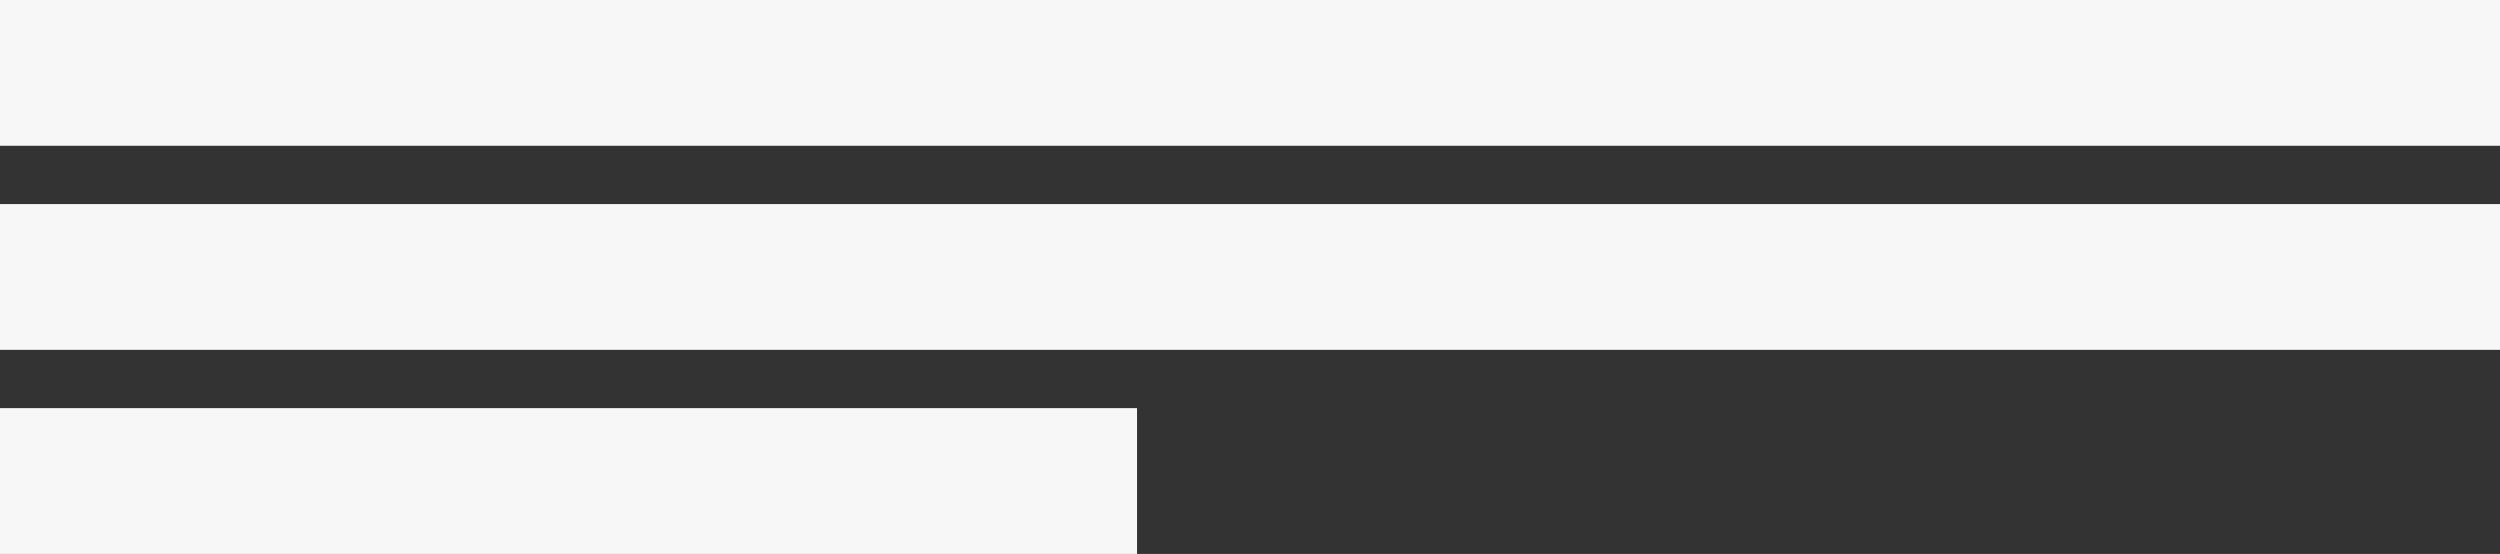
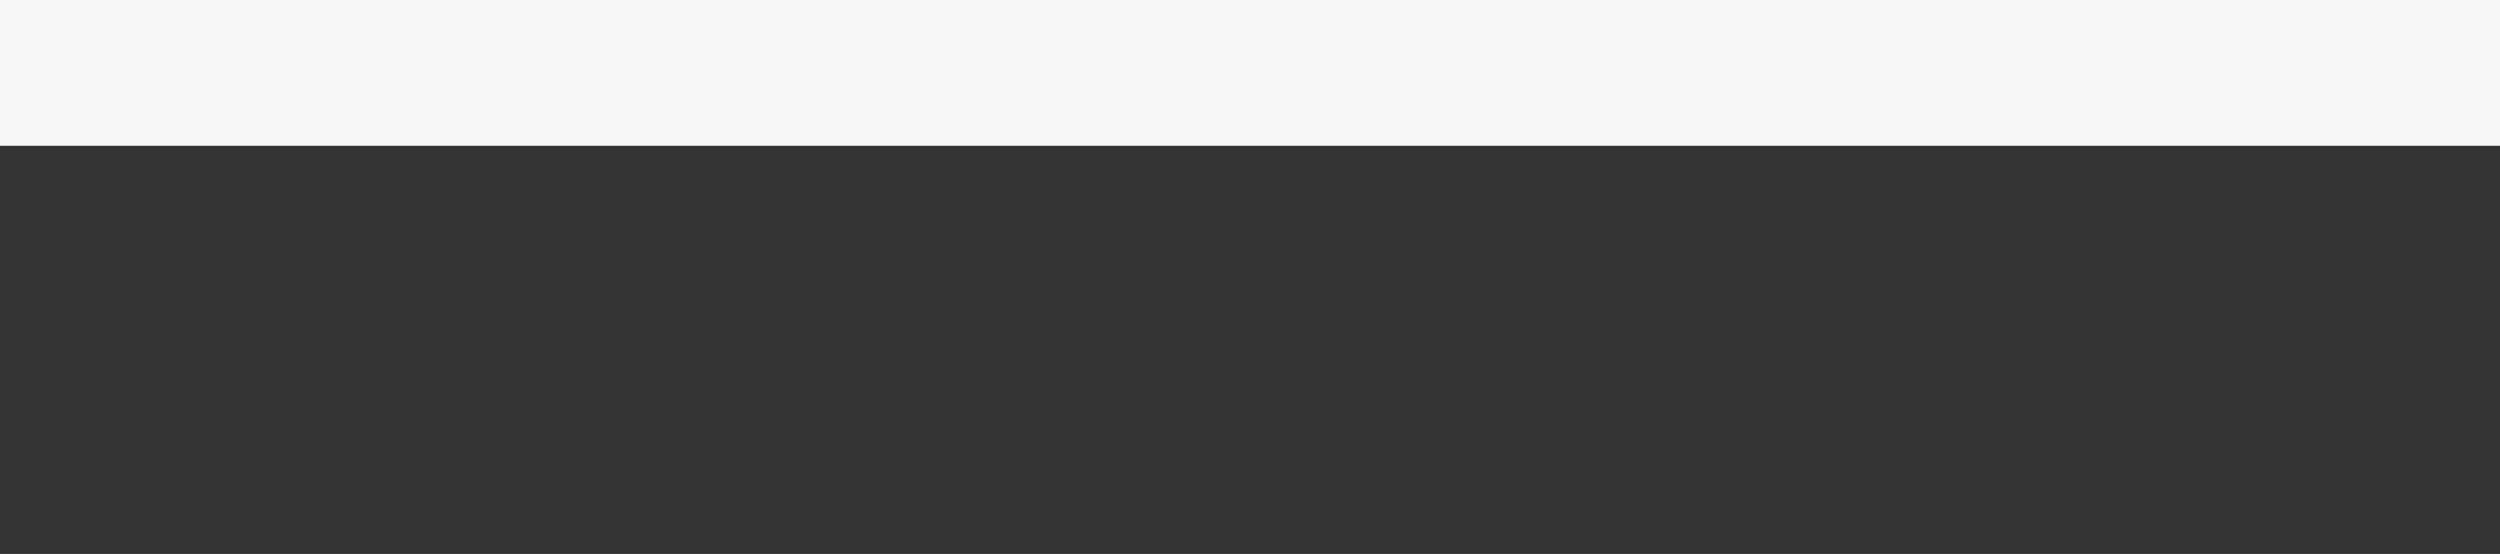
<svg xmlns="http://www.w3.org/2000/svg" width="343px" height="76px" viewBox="0 0 343 76" version="1.1">
  <rect x="0" y="0" width="343" height="76" fill="#333333" stroke="none" />
  <title>Group 8</title>
  <g id="02-产品" stroke="none" stroke-width="1" fill="none" fill-rule="evenodd">
    <g id="骨架屏" transform="translate(-544, -1483)" fill="#F7F7F8">
      <g id="Group-22" transform="translate(527, 15)">
        <g id="Group-17-Copy" transform="translate(1, 1406)">
          <g id="Group-8" transform="translate(16, 62)">
            <rect id="Rectangle" x="0" y="0" width="343" height="20" />
-             <rect id="Rectangle-Copy" x="0" y="28" width="343" height="20" />
-             <rect id="Rectangle-Copy-3" x="0" y="56" width="156" height="20" />
          </g>
        </g>
      </g>
    </g>
  </g>
</svg>